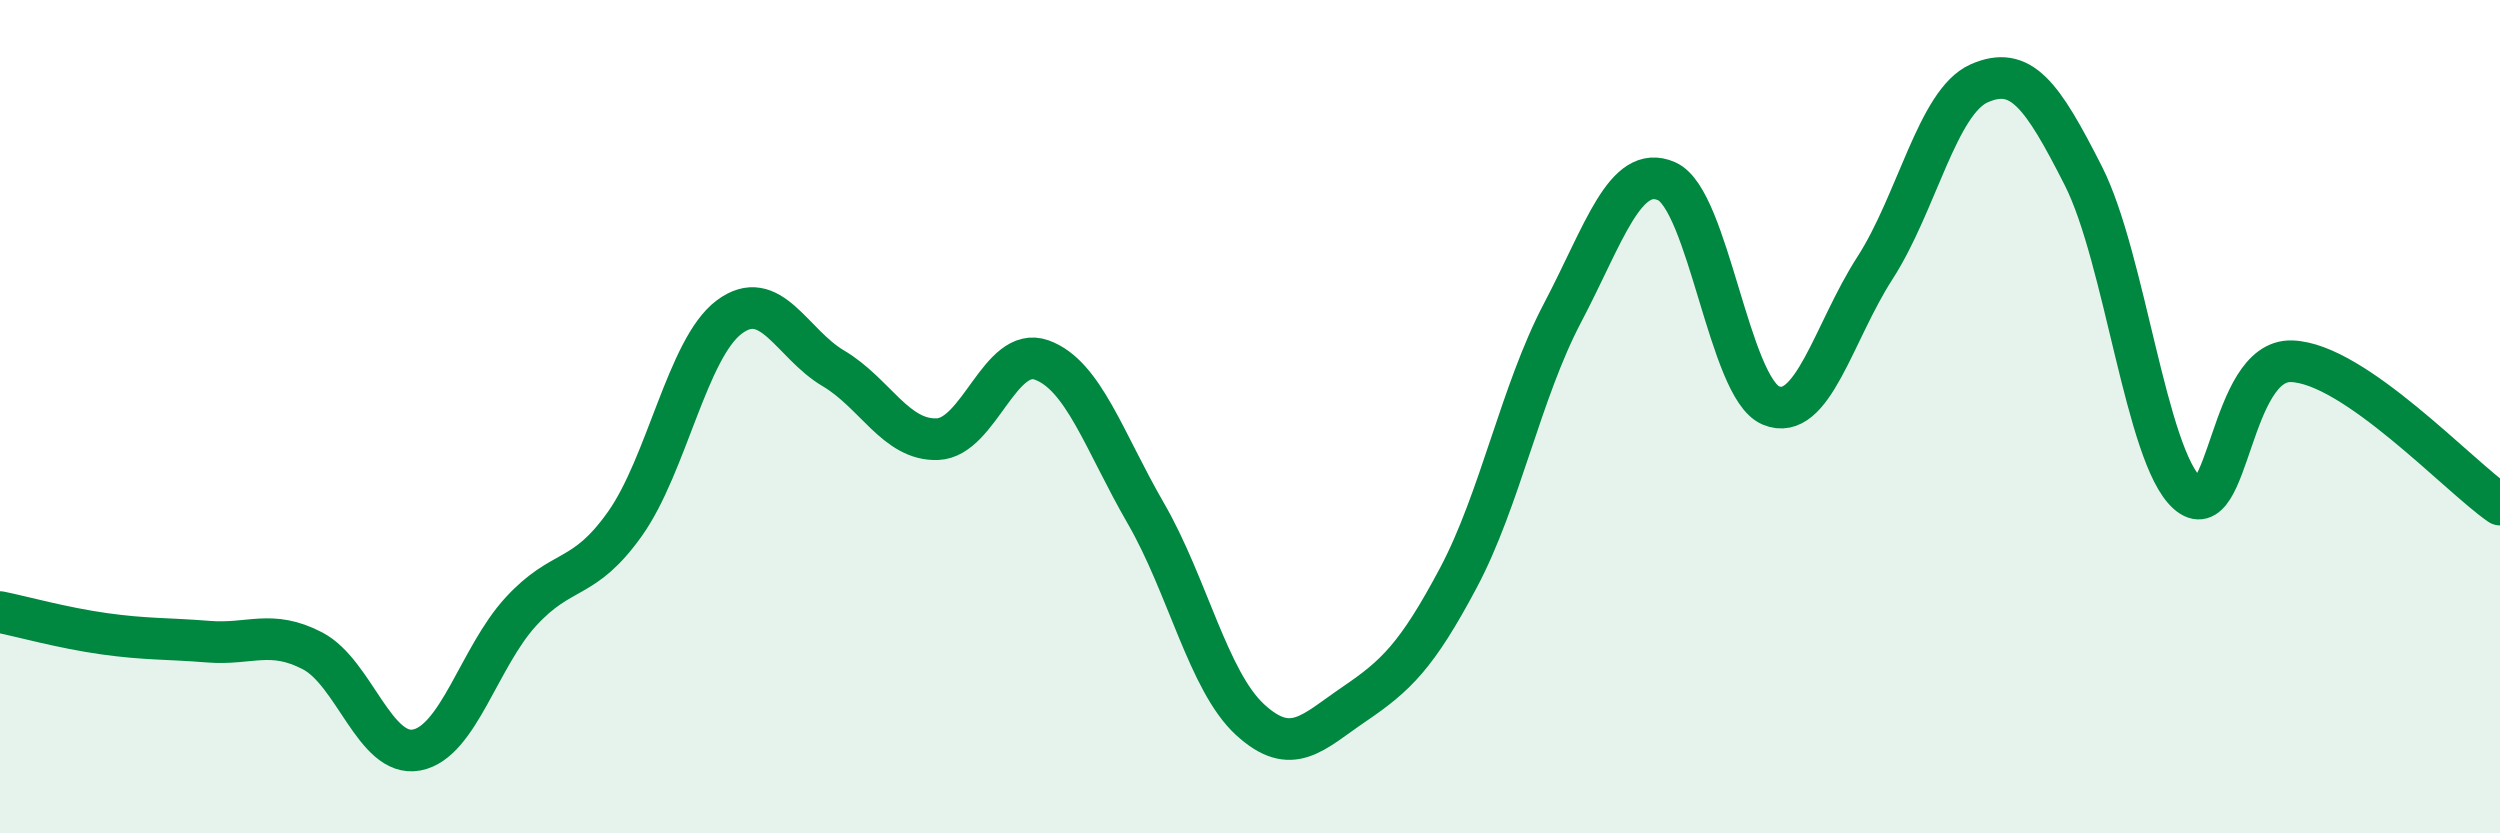
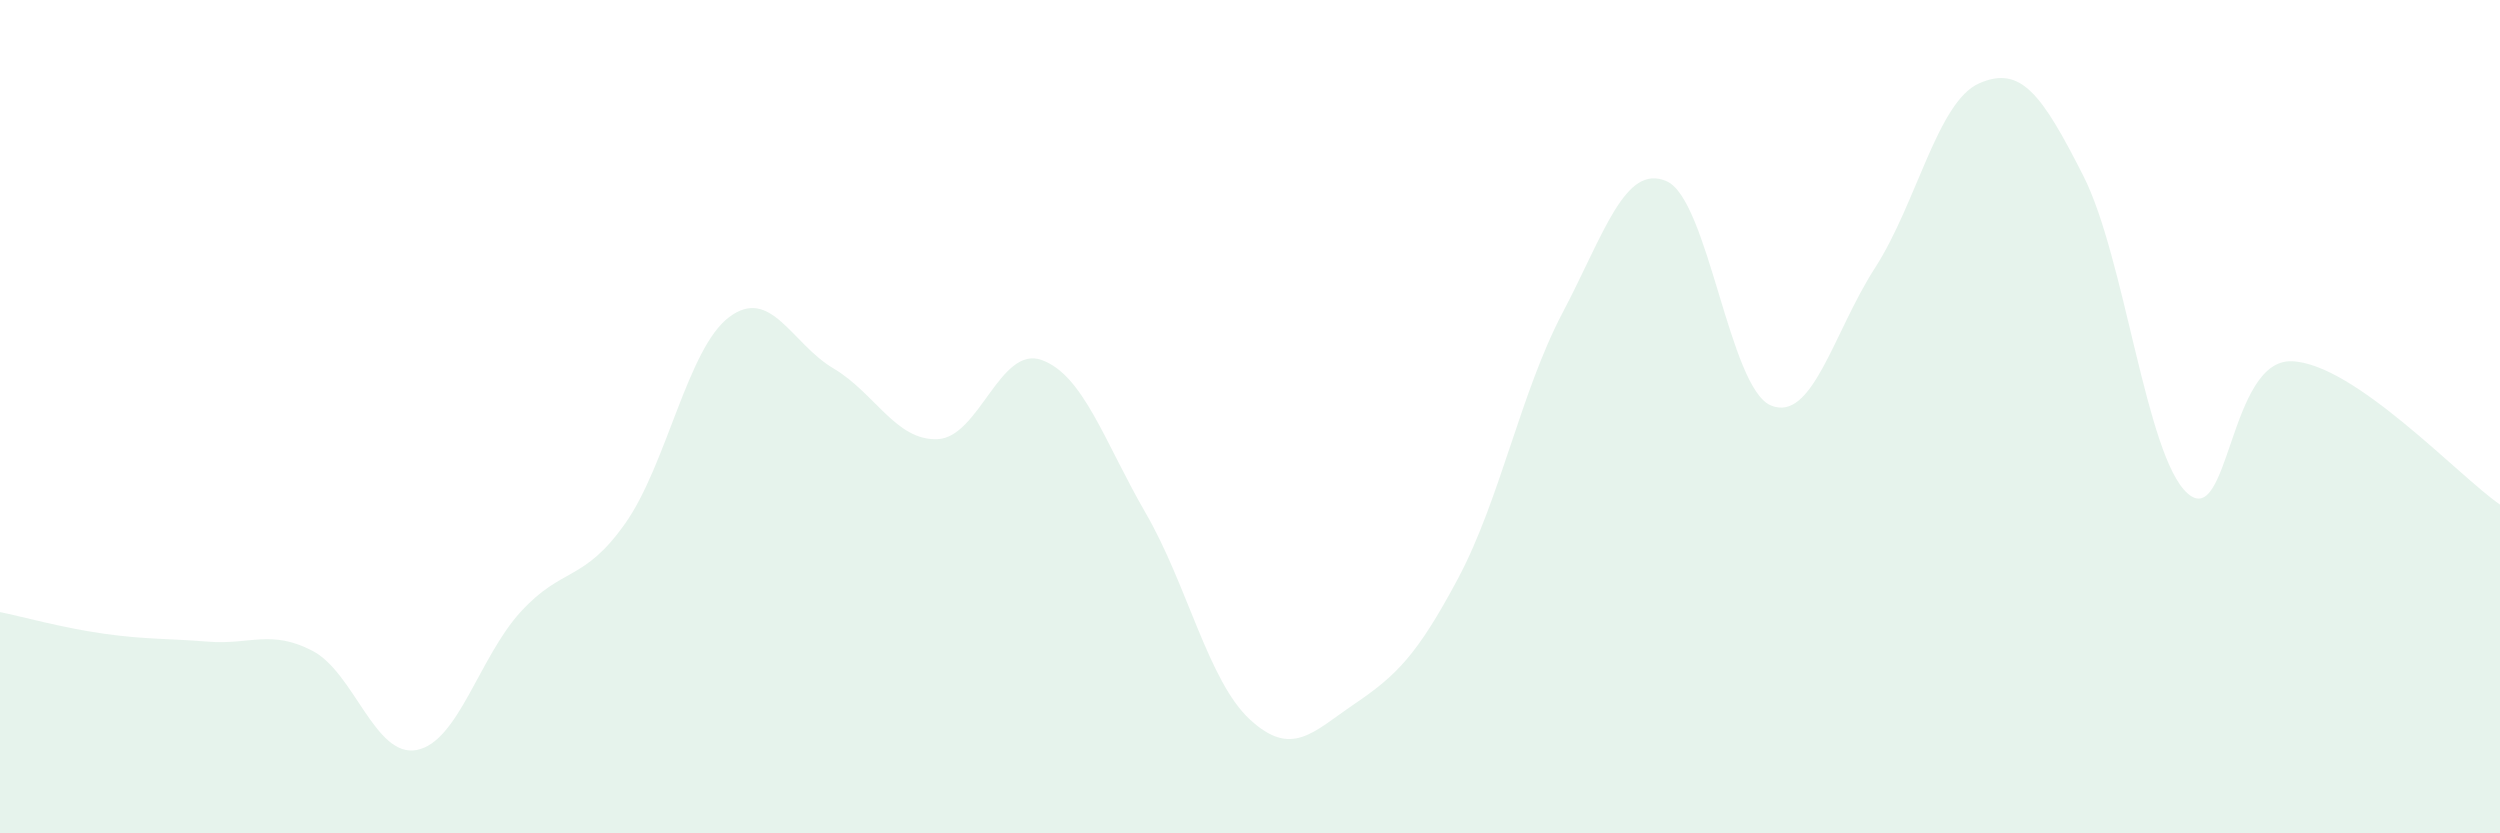
<svg xmlns="http://www.w3.org/2000/svg" width="60" height="20" viewBox="0 0 60 20">
  <path d="M 0,14.69 C 0.5,14.79 1.5,15.07 2.5,15.21 C 3.5,15.35 4,15.32 5,15.4 C 6,15.48 6.5,15.1 7.5,15.62 C 8.5,16.14 9,18.19 10,18 C 11,17.81 11.5,15.77 12.5,14.68 C 13.5,13.59 14,13.98 15,12.57 C 16,11.16 16.5,8.36 17.5,7.61 C 18.5,6.86 19,8.25 20,8.84 C 21,9.43 21.5,10.58 22.5,10.54 C 23.5,10.5 24,8.28 25,8.64 C 26,9 26.5,10.59 27.5,12.32 C 28.5,14.05 29,16.35 30,17.27 C 31,18.19 31.5,17.58 32.5,16.9 C 33.5,16.22 34,15.75 35,13.87 C 36,11.99 36.5,9.41 37.5,7.51 C 38.5,5.61 39,3.91 40,4.35 C 41,4.79 41.5,9.31 42.5,9.73 C 43.5,10.15 44,7.98 45,6.43 C 46,4.88 46.5,2.44 47.5,2 C 48.5,1.56 49,2.25 50,4.22 C 51,6.19 51.5,10.95 52.5,11.84 C 53.5,12.73 53.5,8.62 55,8.67 C 56.5,8.72 59,11.42 60,12.11L60 20L0 20Z" fill="#008740" opacity="0.1" stroke-linecap="round" stroke-linejoin="round" />
-   <path d="M 0,14.69 C 0.5,14.79 1.5,15.07 2.5,15.21 C 3.5,15.35 4,15.32 5,15.4 C 6,15.48 6.5,15.1 7.5,15.62 C 8.5,16.14 9,18.19 10,18 C 11,17.81 11.5,15.77 12.5,14.68 C 13.5,13.59 14,13.98 15,12.57 C 16,11.16 16.5,8.36 17.5,7.61 C 18.5,6.86 19,8.25 20,8.84 C 21,9.43 21.5,10.58 22.5,10.54 C 23.5,10.5 24,8.28 25,8.64 C 26,9 26.5,10.59 27.5,12.32 C 28.5,14.05 29,16.35 30,17.27 C 31,18.19 31.5,17.58 32.5,16.9 C 33.5,16.22 34,15.75 35,13.87 C 36,11.99 36.5,9.41 37.5,7.51 C 38.5,5.61 39,3.91 40,4.35 C 41,4.79 41.5,9.31 42.5,9.73 C 43.5,10.15 44,7.98 45,6.43 C 46,4.88 46.5,2.44 47.5,2 C 48.5,1.56 49,2.25 50,4.22 C 51,6.19 51.5,10.95 52.5,11.84 C 53.5,12.73 53.5,8.62 55,8.67 C 56.5,8.72 59,11.42 60,12.11" stroke="#008740" stroke-width="1" fill="none" stroke-linecap="round" stroke-linejoin="round" />
</svg>